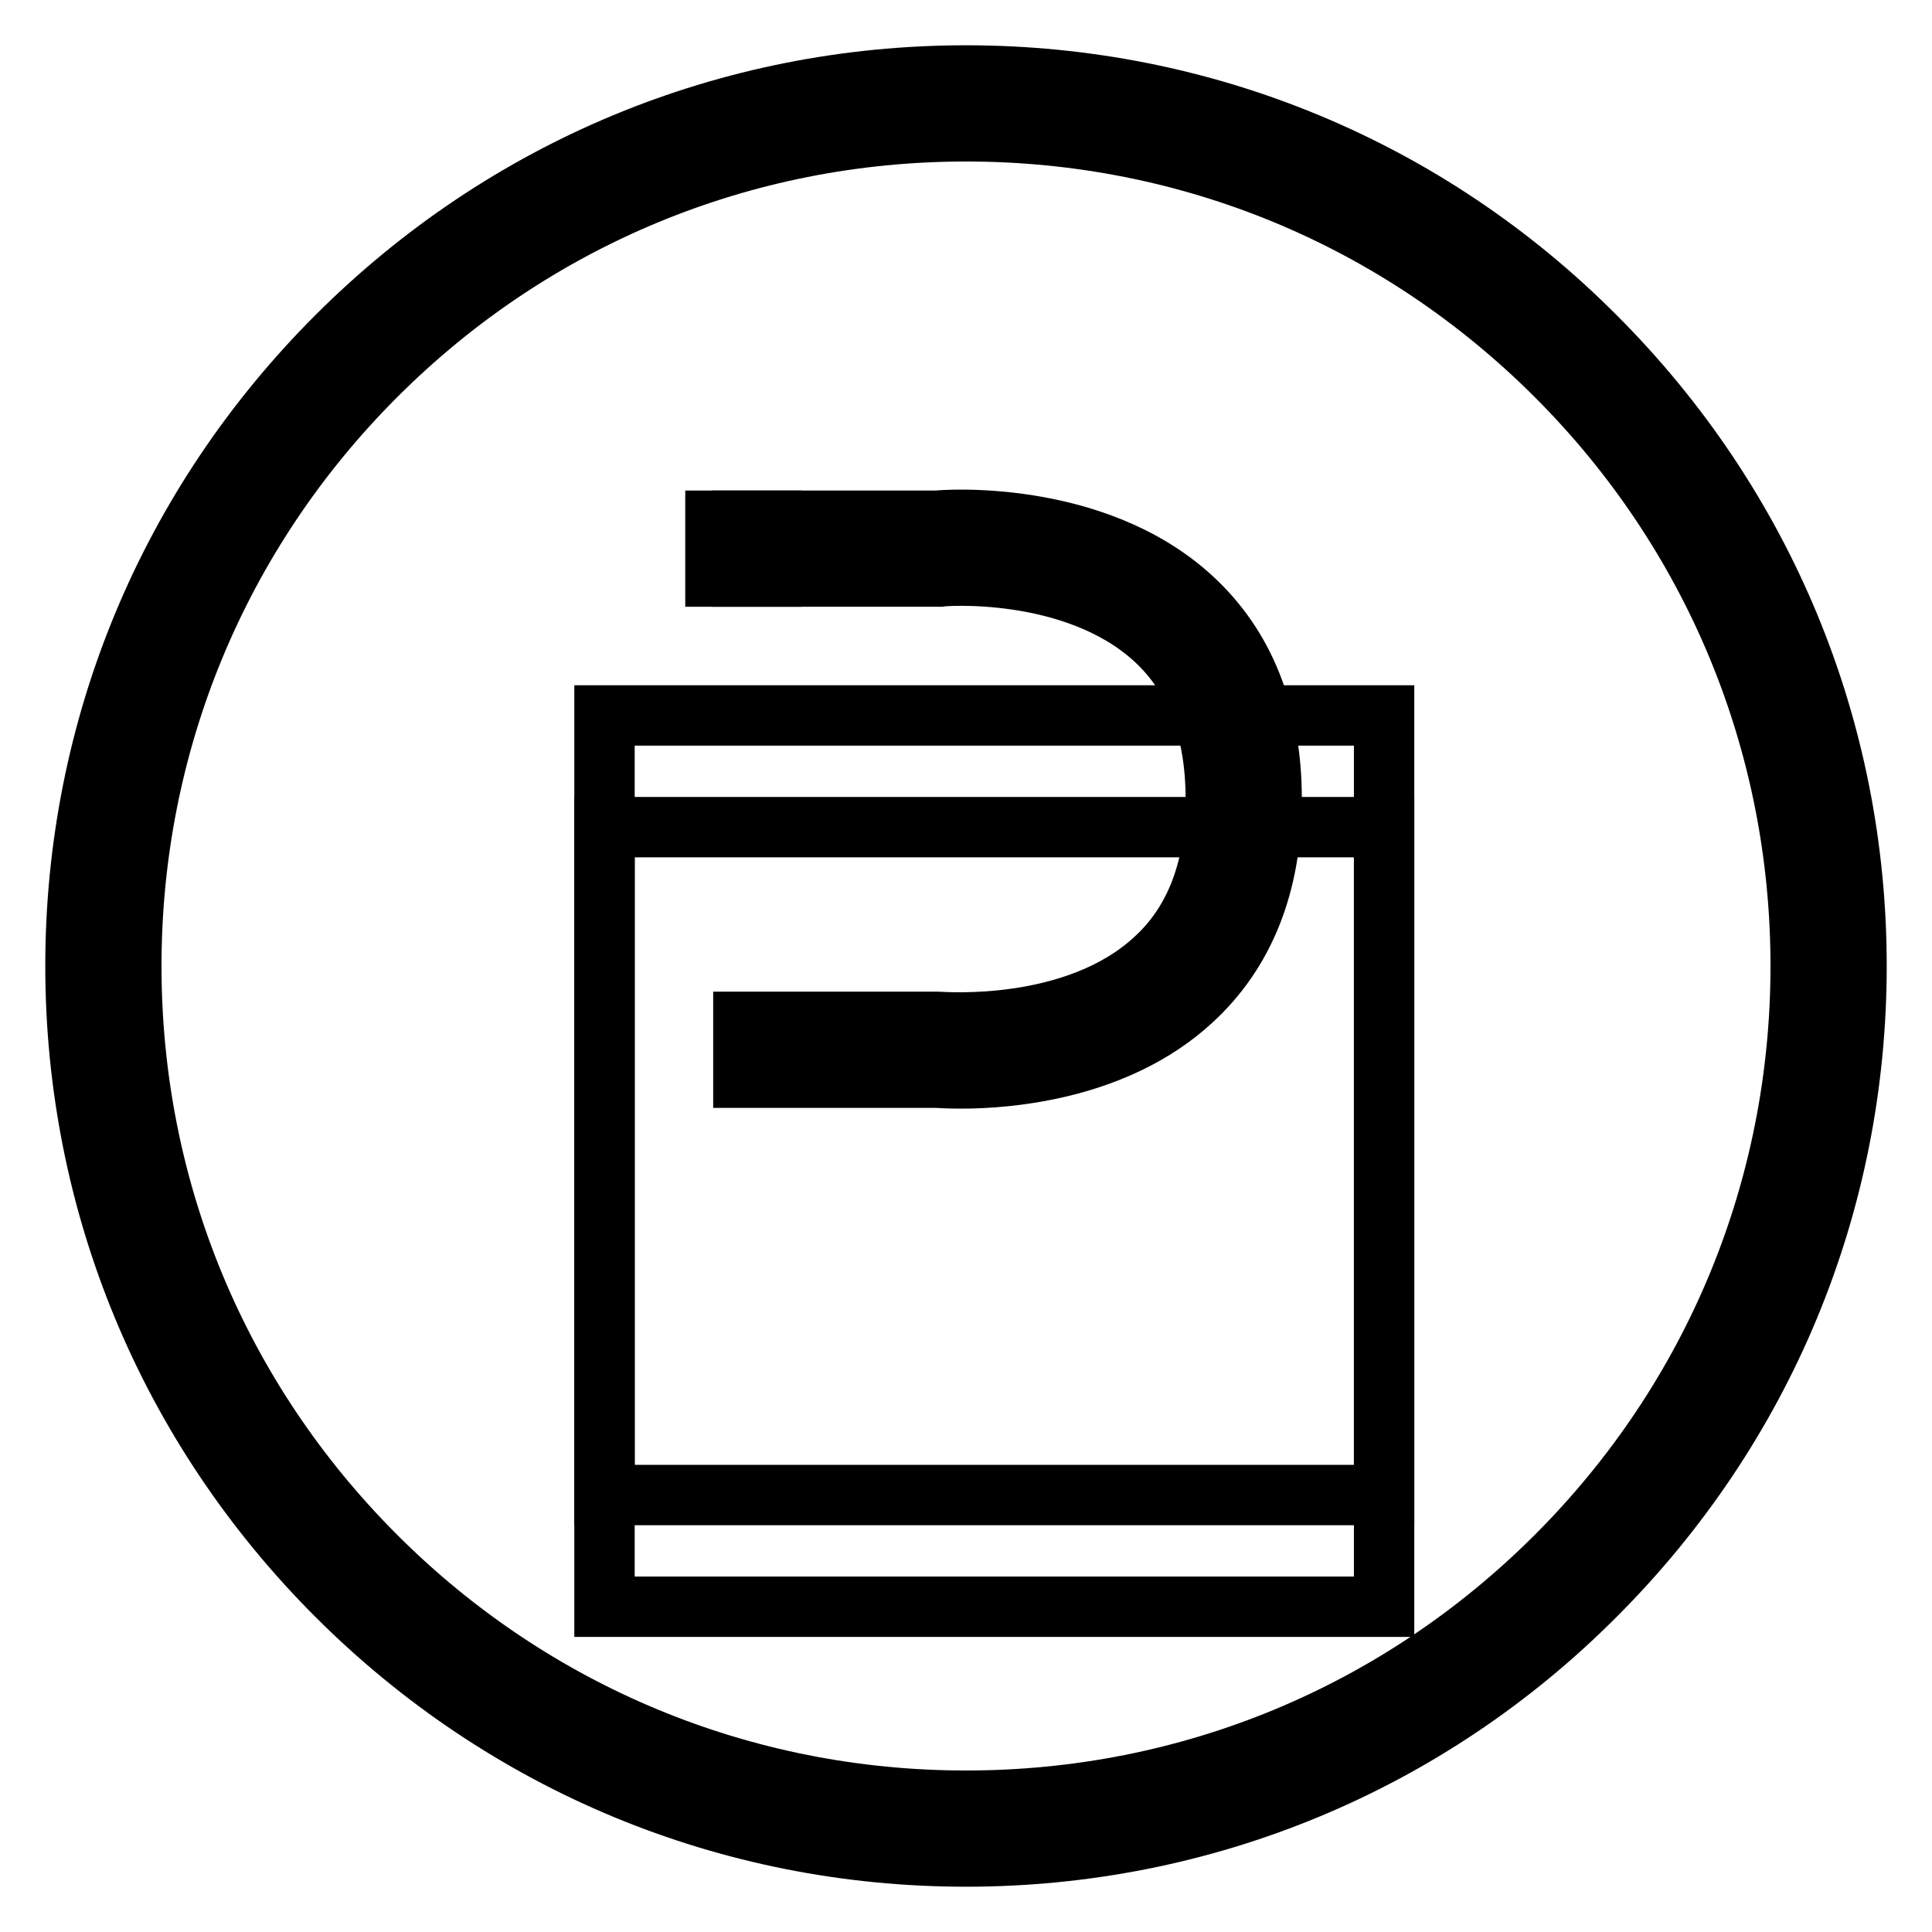
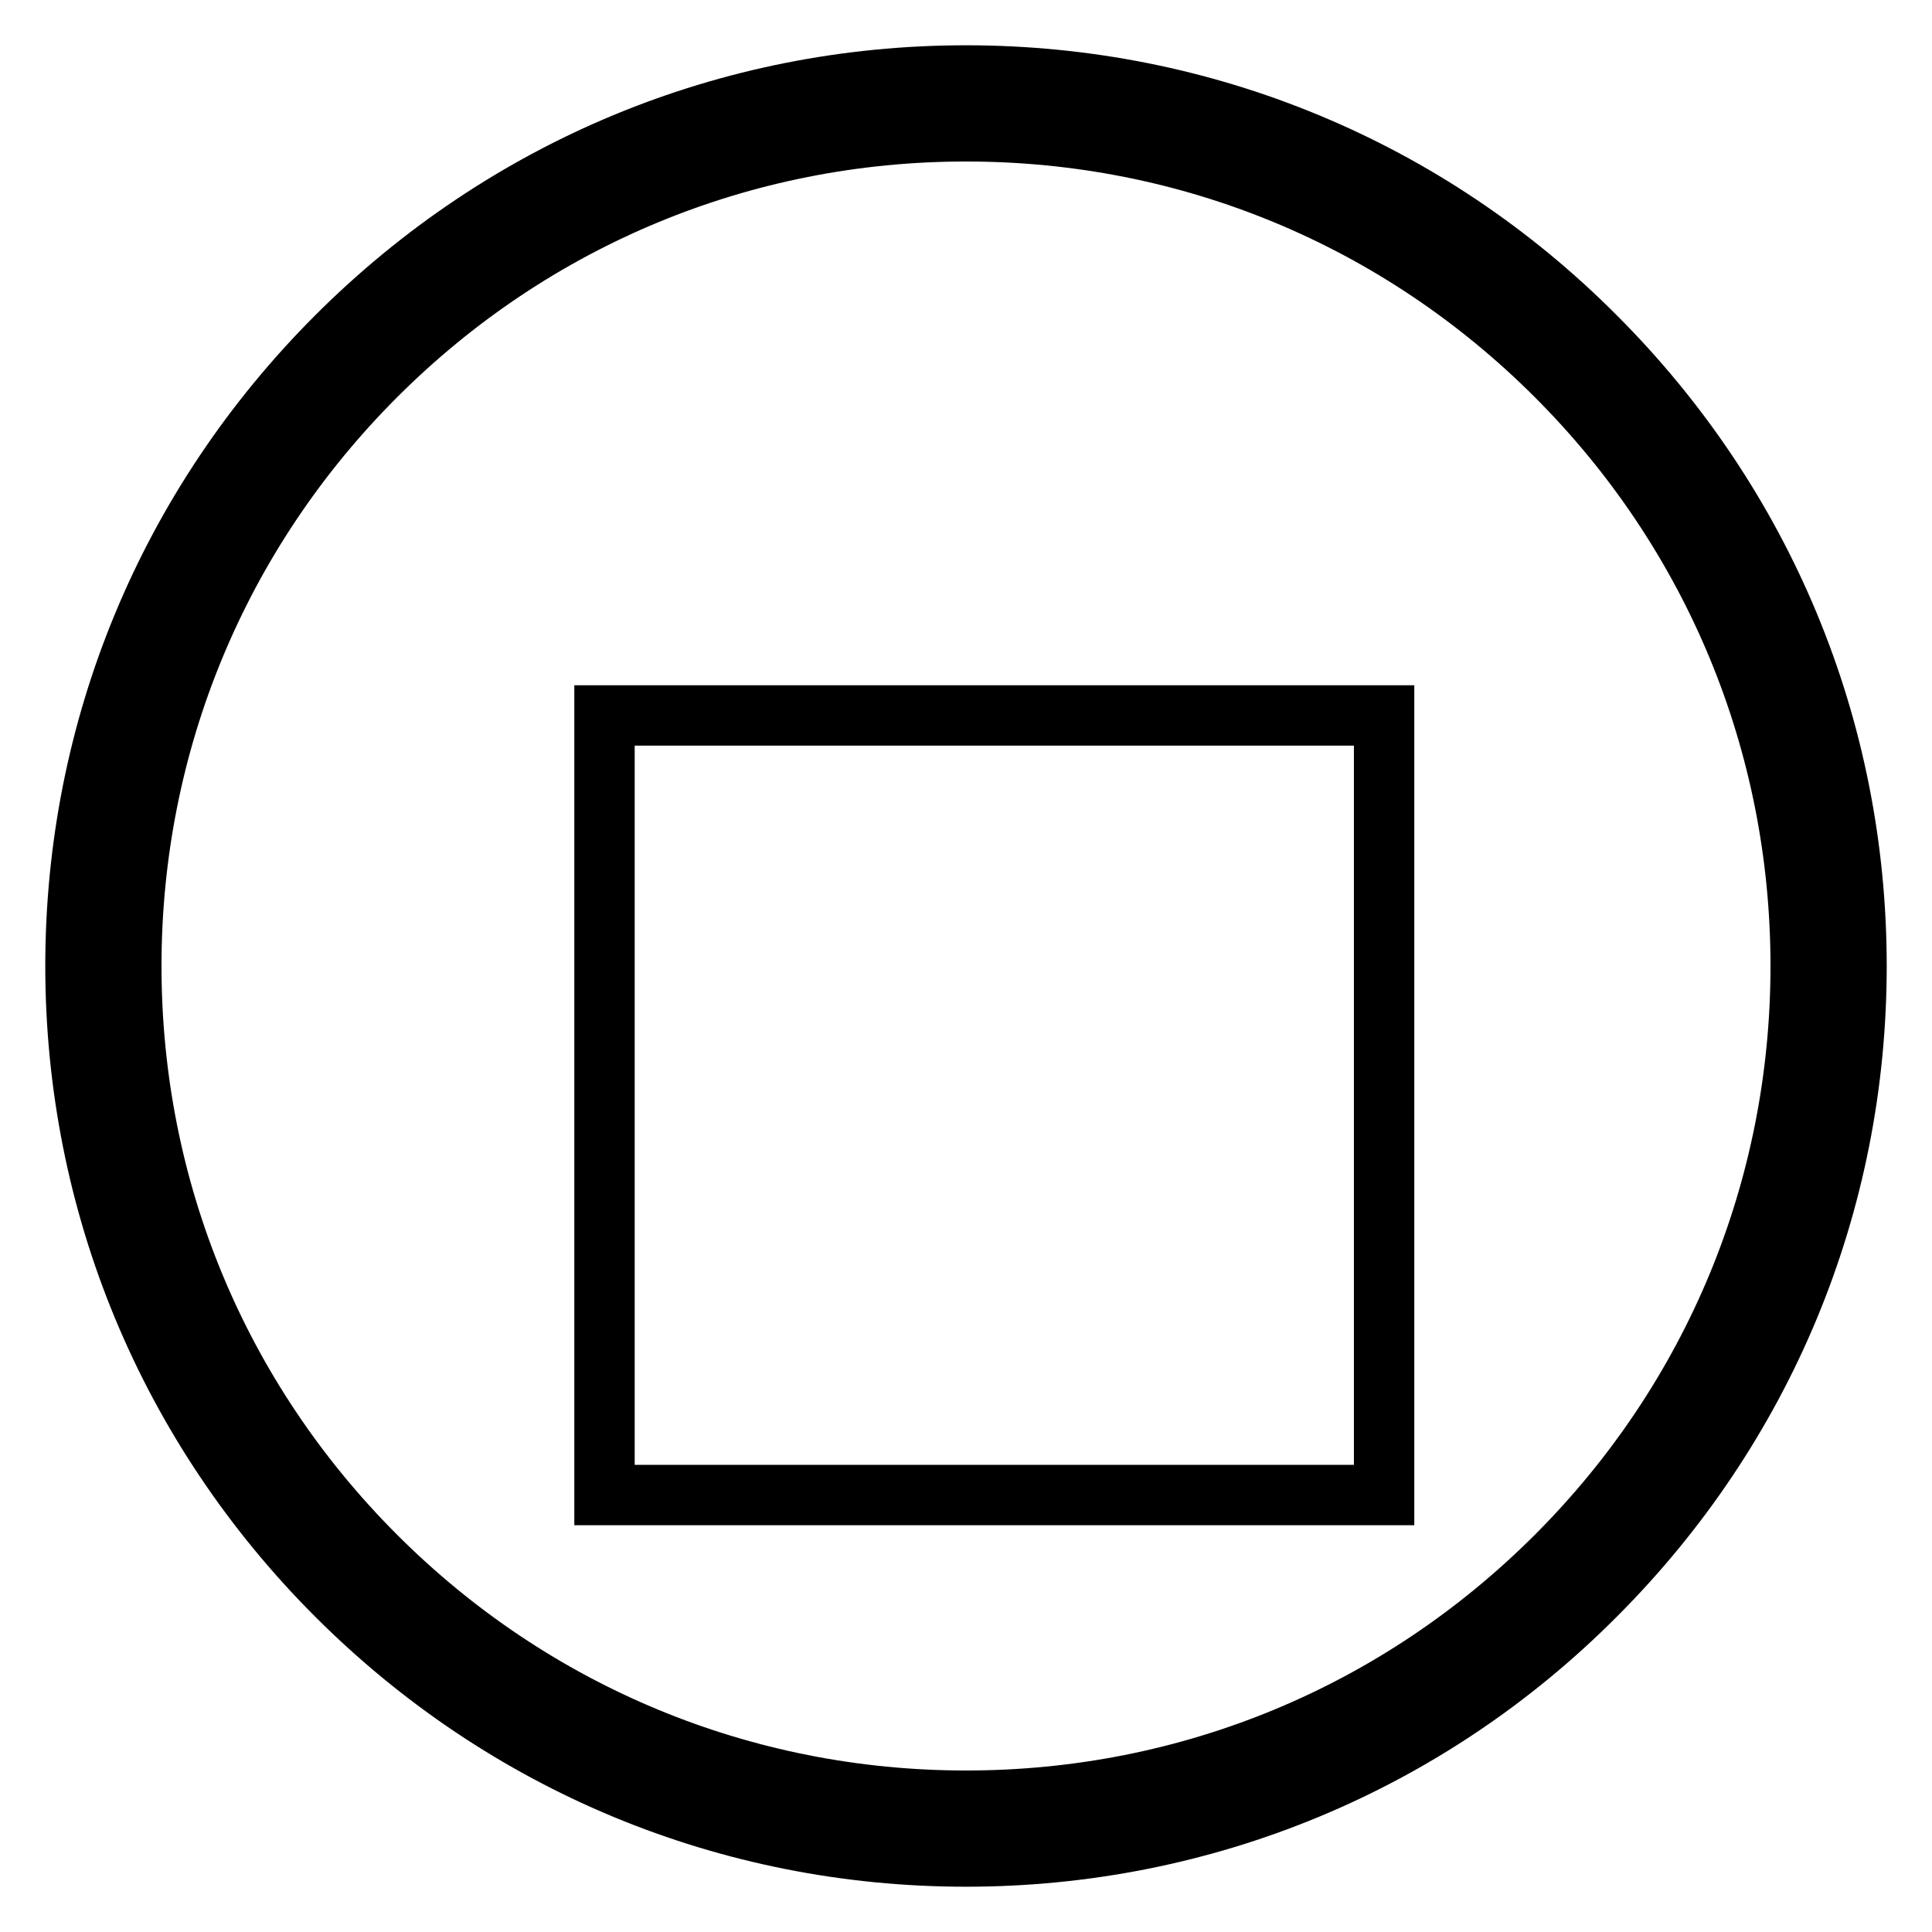
<svg xmlns="http://www.w3.org/2000/svg" version="1.1" x="0px" y="0px" viewBox="0 0 256 256" enable-background="new 0 0 256 256" xml:space="preserve">
  <g>
    <g>
      <path stroke-width="8" fill-opacity="0" stroke="#000000" d="M128,246c-31.5,0-61.1-12.3-83.4-34.6C22.3,189.1,10,159.5,10,128s12.3-61.1,34.6-83.4  C66.9,22.3,96.5,10,128,10s61.2,12.3,83.4,34.6C233.7,66.9,246,96.5,246,128s-12.3,61.1-34.6,83.4C189.2,233.7,159.5,246,128,246z  M128,17.4c-29.5,0-57.3,11.5-78.2,32.4C28.9,70.7,17.4,98.5,17.4,128c0,29.6,11.5,57.3,32.4,78.2c20.9,20.9,48.7,32.4,78.2,32.4  c29.6,0,57.3-11.5,78.2-32.4c20.9-20.9,32.4-48.7,32.4-78.2c0-29.5-11.5-57.3-32.4-78.2C185.3,28.9,157.6,17.4,128,17.4z" />
    </g>
    <g>
-       <path stroke-width="8" fill-opacity="0" stroke="#000000" d="M94.8 69h7.4v7.4h-7.4z" />
-     </g>
+       </g>
    <g>
-       <path stroke-width="8" fill-opacity="0" stroke="#000000" d="M127.4,142.9c-2,0-3.2-0.1-3.4-0.1l-25.5,0v-7.4h25.8c0.5,0,18.1,1.5,28.7-8.3c5.4-4.9,8.1-12.1,8.1-21.2  c0-9.2-2.7-16.3-8.2-21.3c-10.7-9.7-28.2-8.3-28.4-8.2l-26.1,0V69h25.8c0.5-0.1,20.7-1.7,33.7,10.2c7,6.4,10.6,15.4,10.6,26.7  s-3.6,20.3-10.6,26.7C148,141.7,133.8,142.9,127.4,142.9z" />
-     </g>
+       </g>
    <g>
      <path stroke-width="8" fill-opacity="0" stroke="#000000" d="M80.1 94.8h103.3v103.3h-103.3z" />
    </g>
    <g>
-       <path stroke-width="8" fill-opacity="0" stroke="#000000" d="M80.1 109.6h103.3v103.3h-103.3z" />
-     </g>
+       </g>
  </g>
</svg>